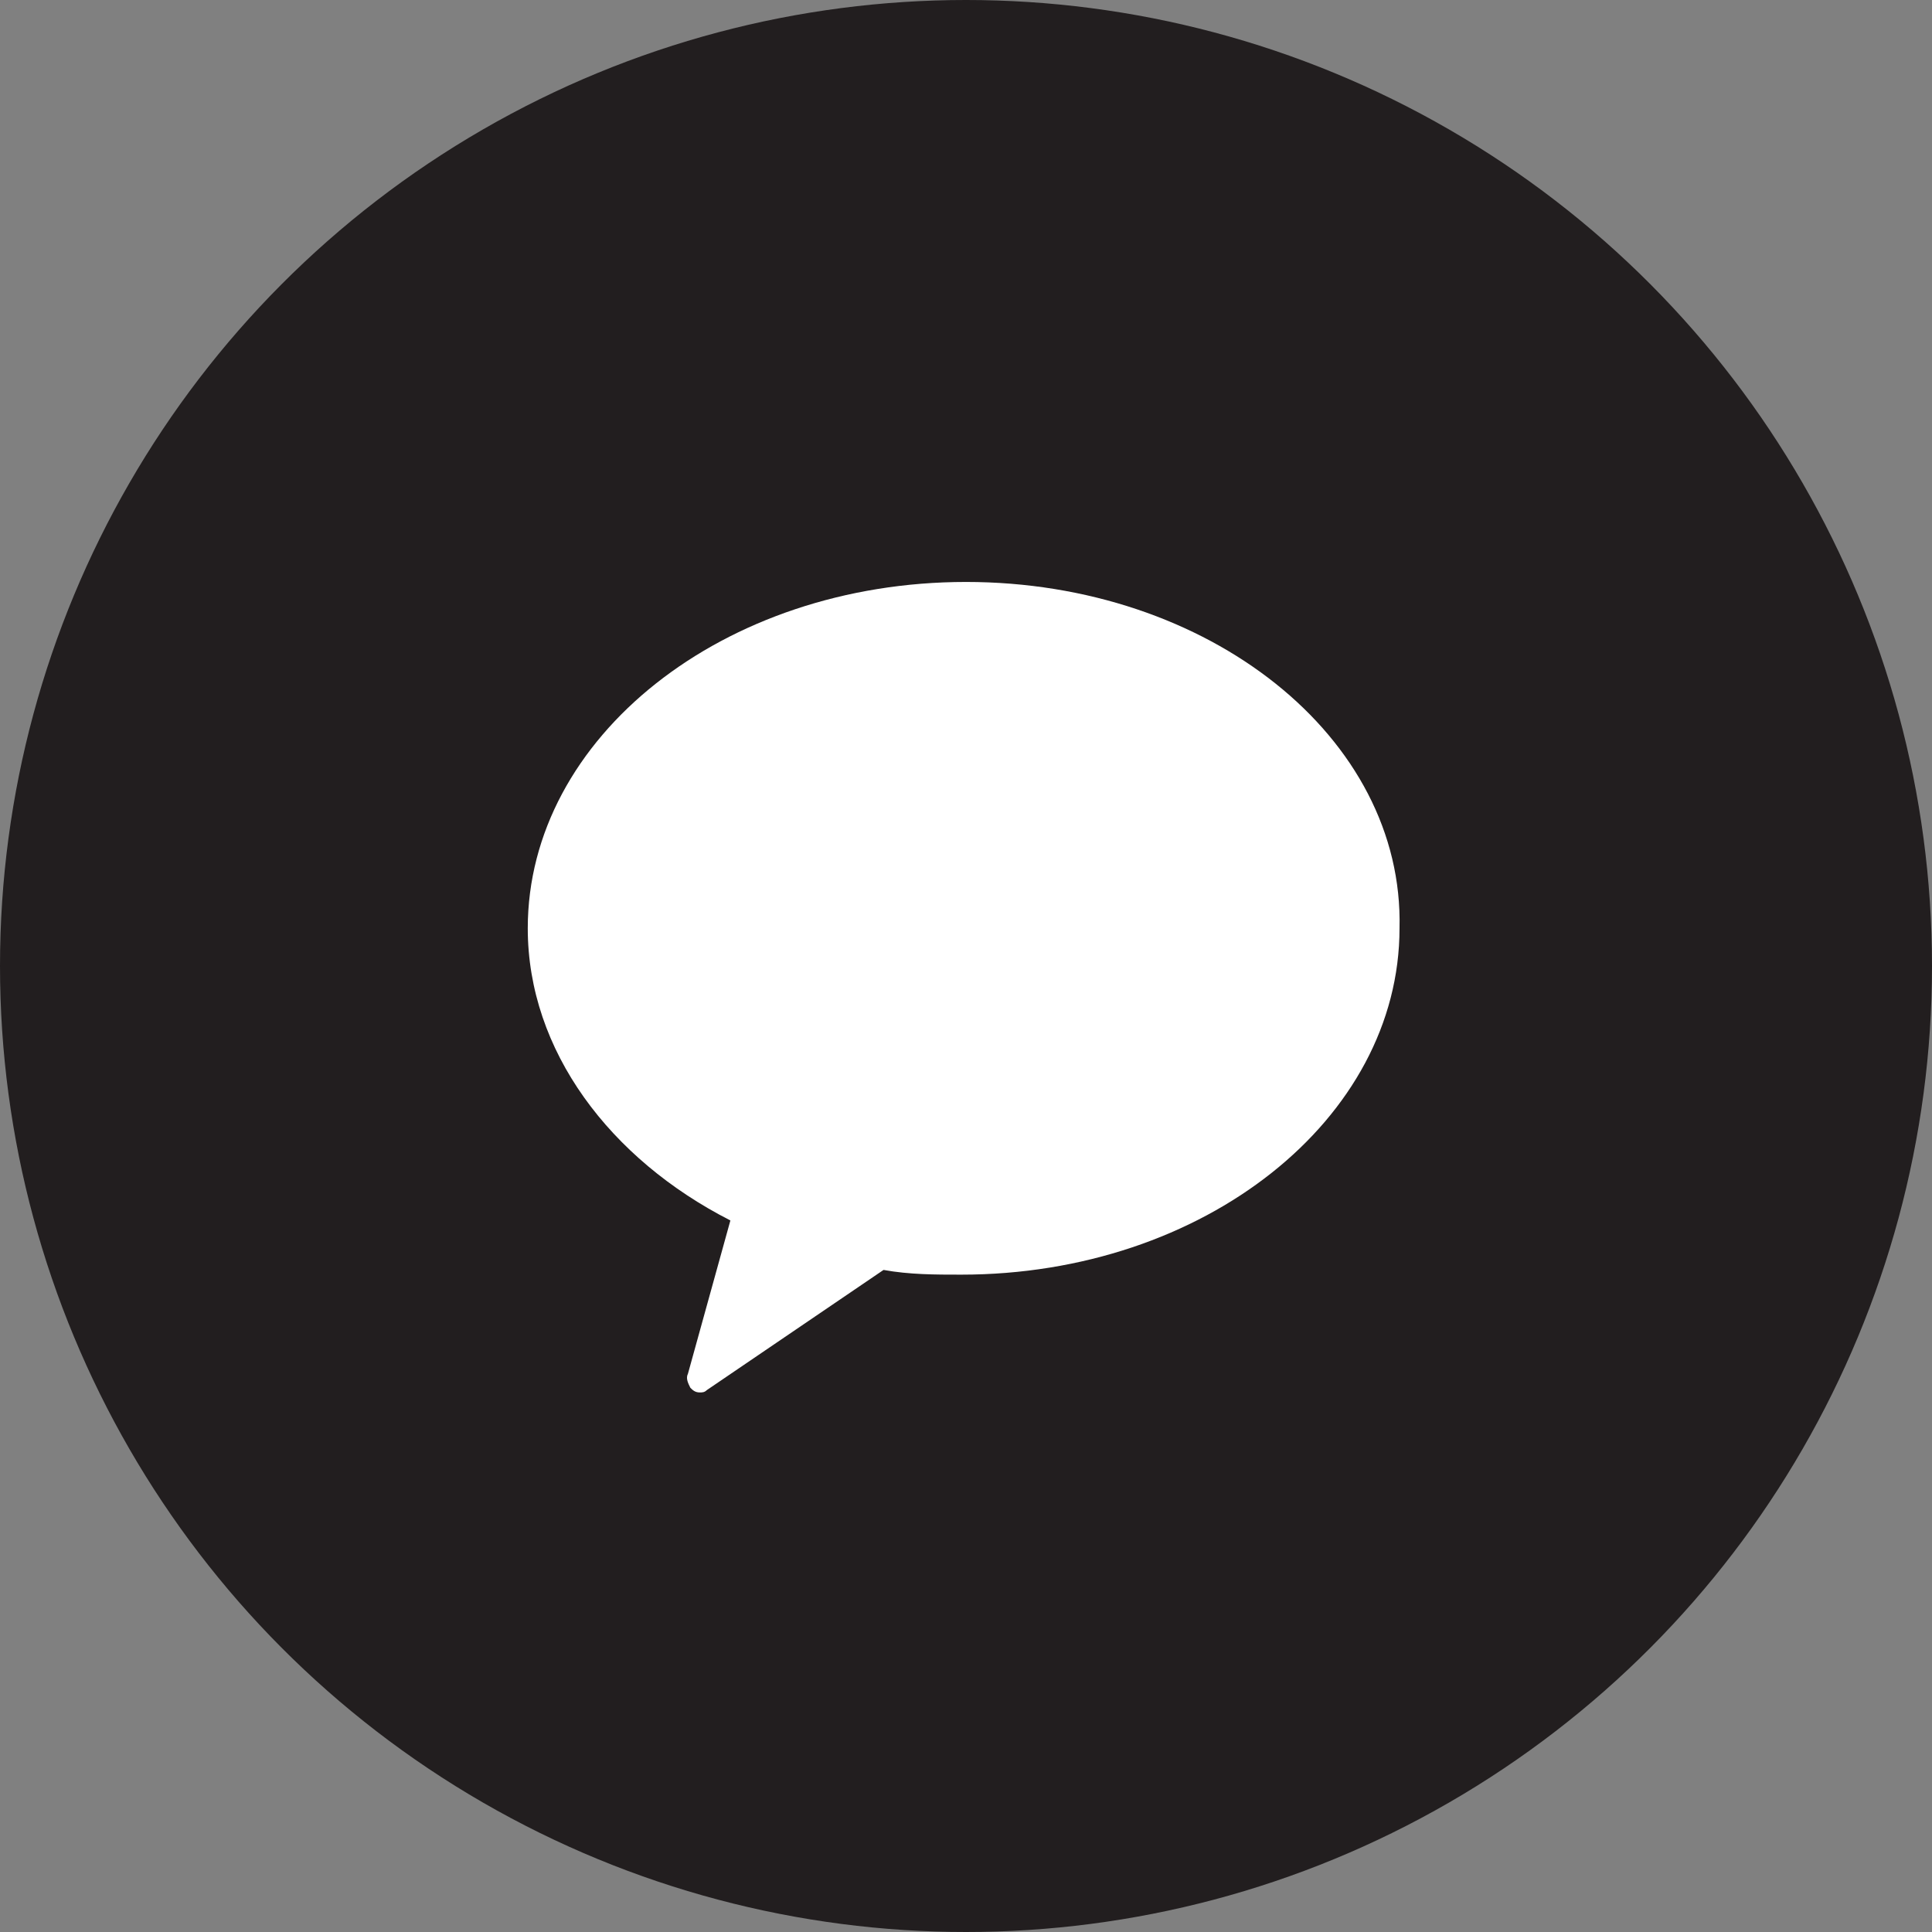
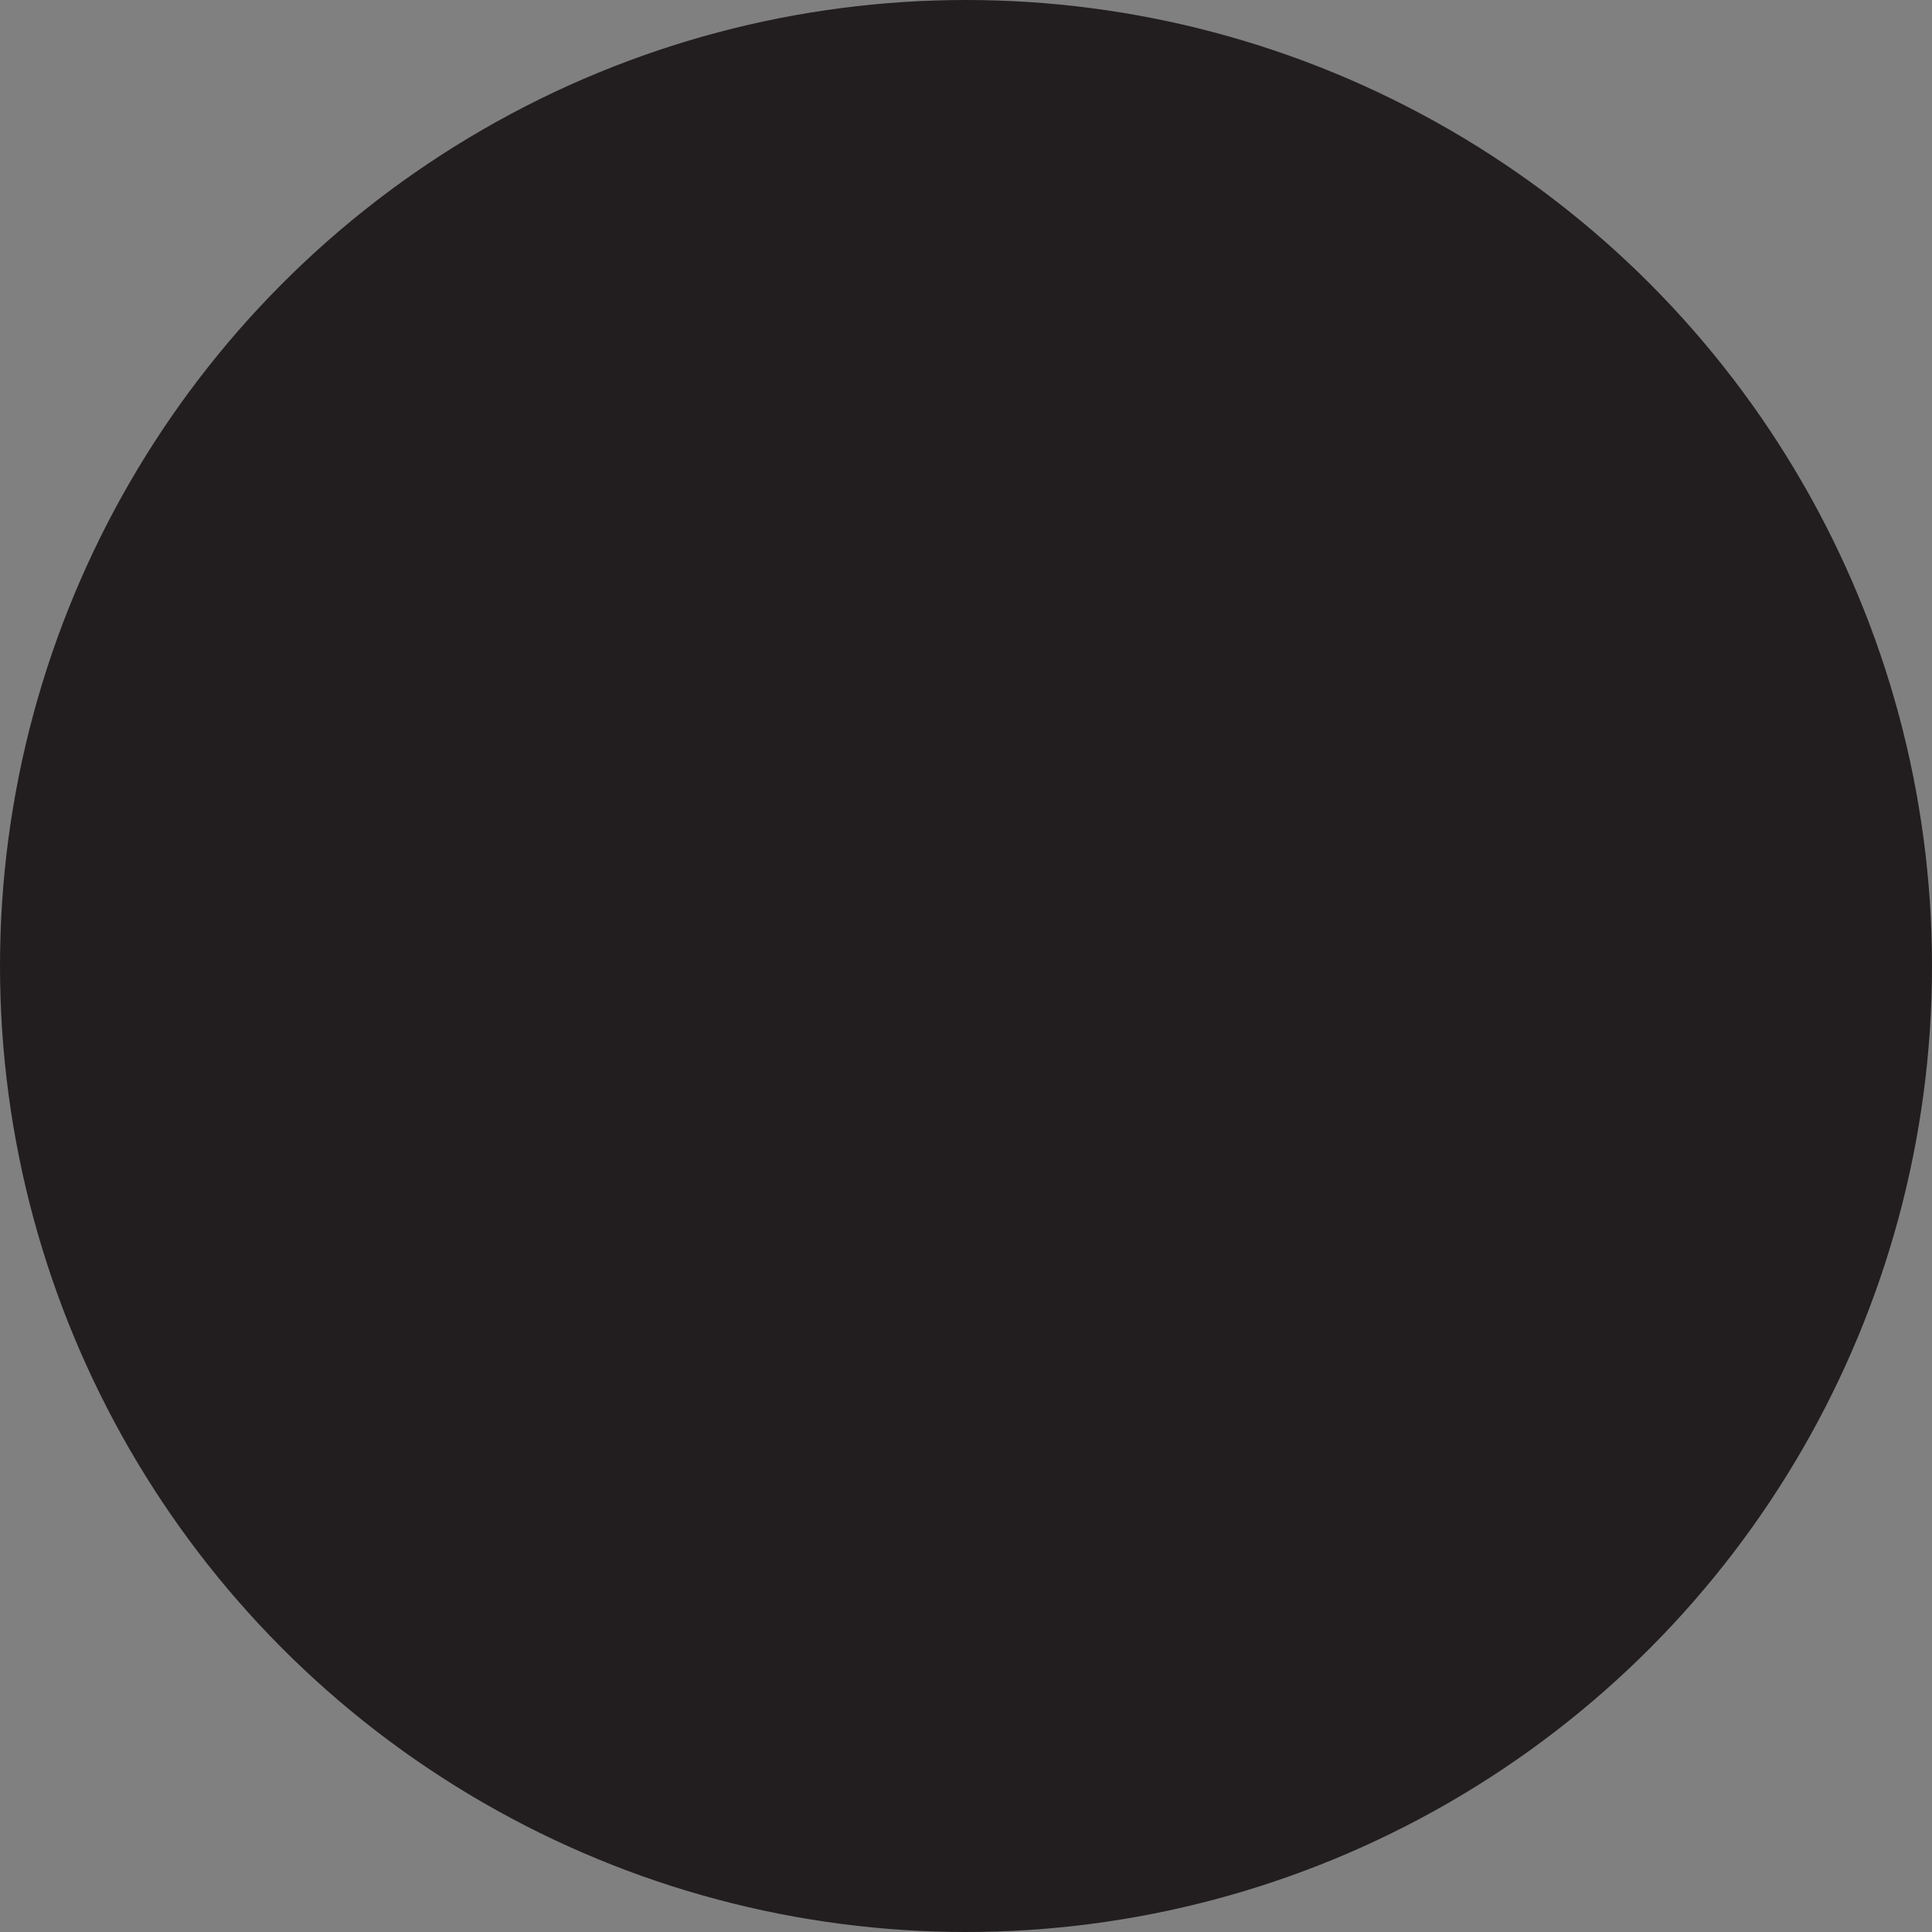
<svg xmlns="http://www.w3.org/2000/svg" version="1.1" id="레이어_1" x="0px" y="0px" viewBox="0 0 82 82" style="enable-background:new 0 0 82 82;" xml:space="preserve">
  <rect x="0" y="0" width="82" height="82" fill="#808080" stroke="none" />
  <style type="text/css">
	.st0{fill:#221E1F;}
	.st1{fill:#FFFFFF;}
</style>
  <circle class="st0" cx="41" cy="41" r="41" />
-   <path class="st1" d="M41,24.7c-10.3,0-18.6,6.6-18.6,14.7c0,5.2,3.5,9.8,8.6,12.4l-1.8,6.5c-0.1,0.2,0,0.4,0.1,0.6  c0.1,0.1,0.2,0.2,0.4,0.2c0.1,0,0.2,0,0.3-0.1l7.5-5.1c1.1,0.2,2.2,0.2,3.3,0.2c10.3,0,18.6-6.6,18.6-14.7  C59.6,31.3,51.3,24.7,41,24.7" />
</svg>